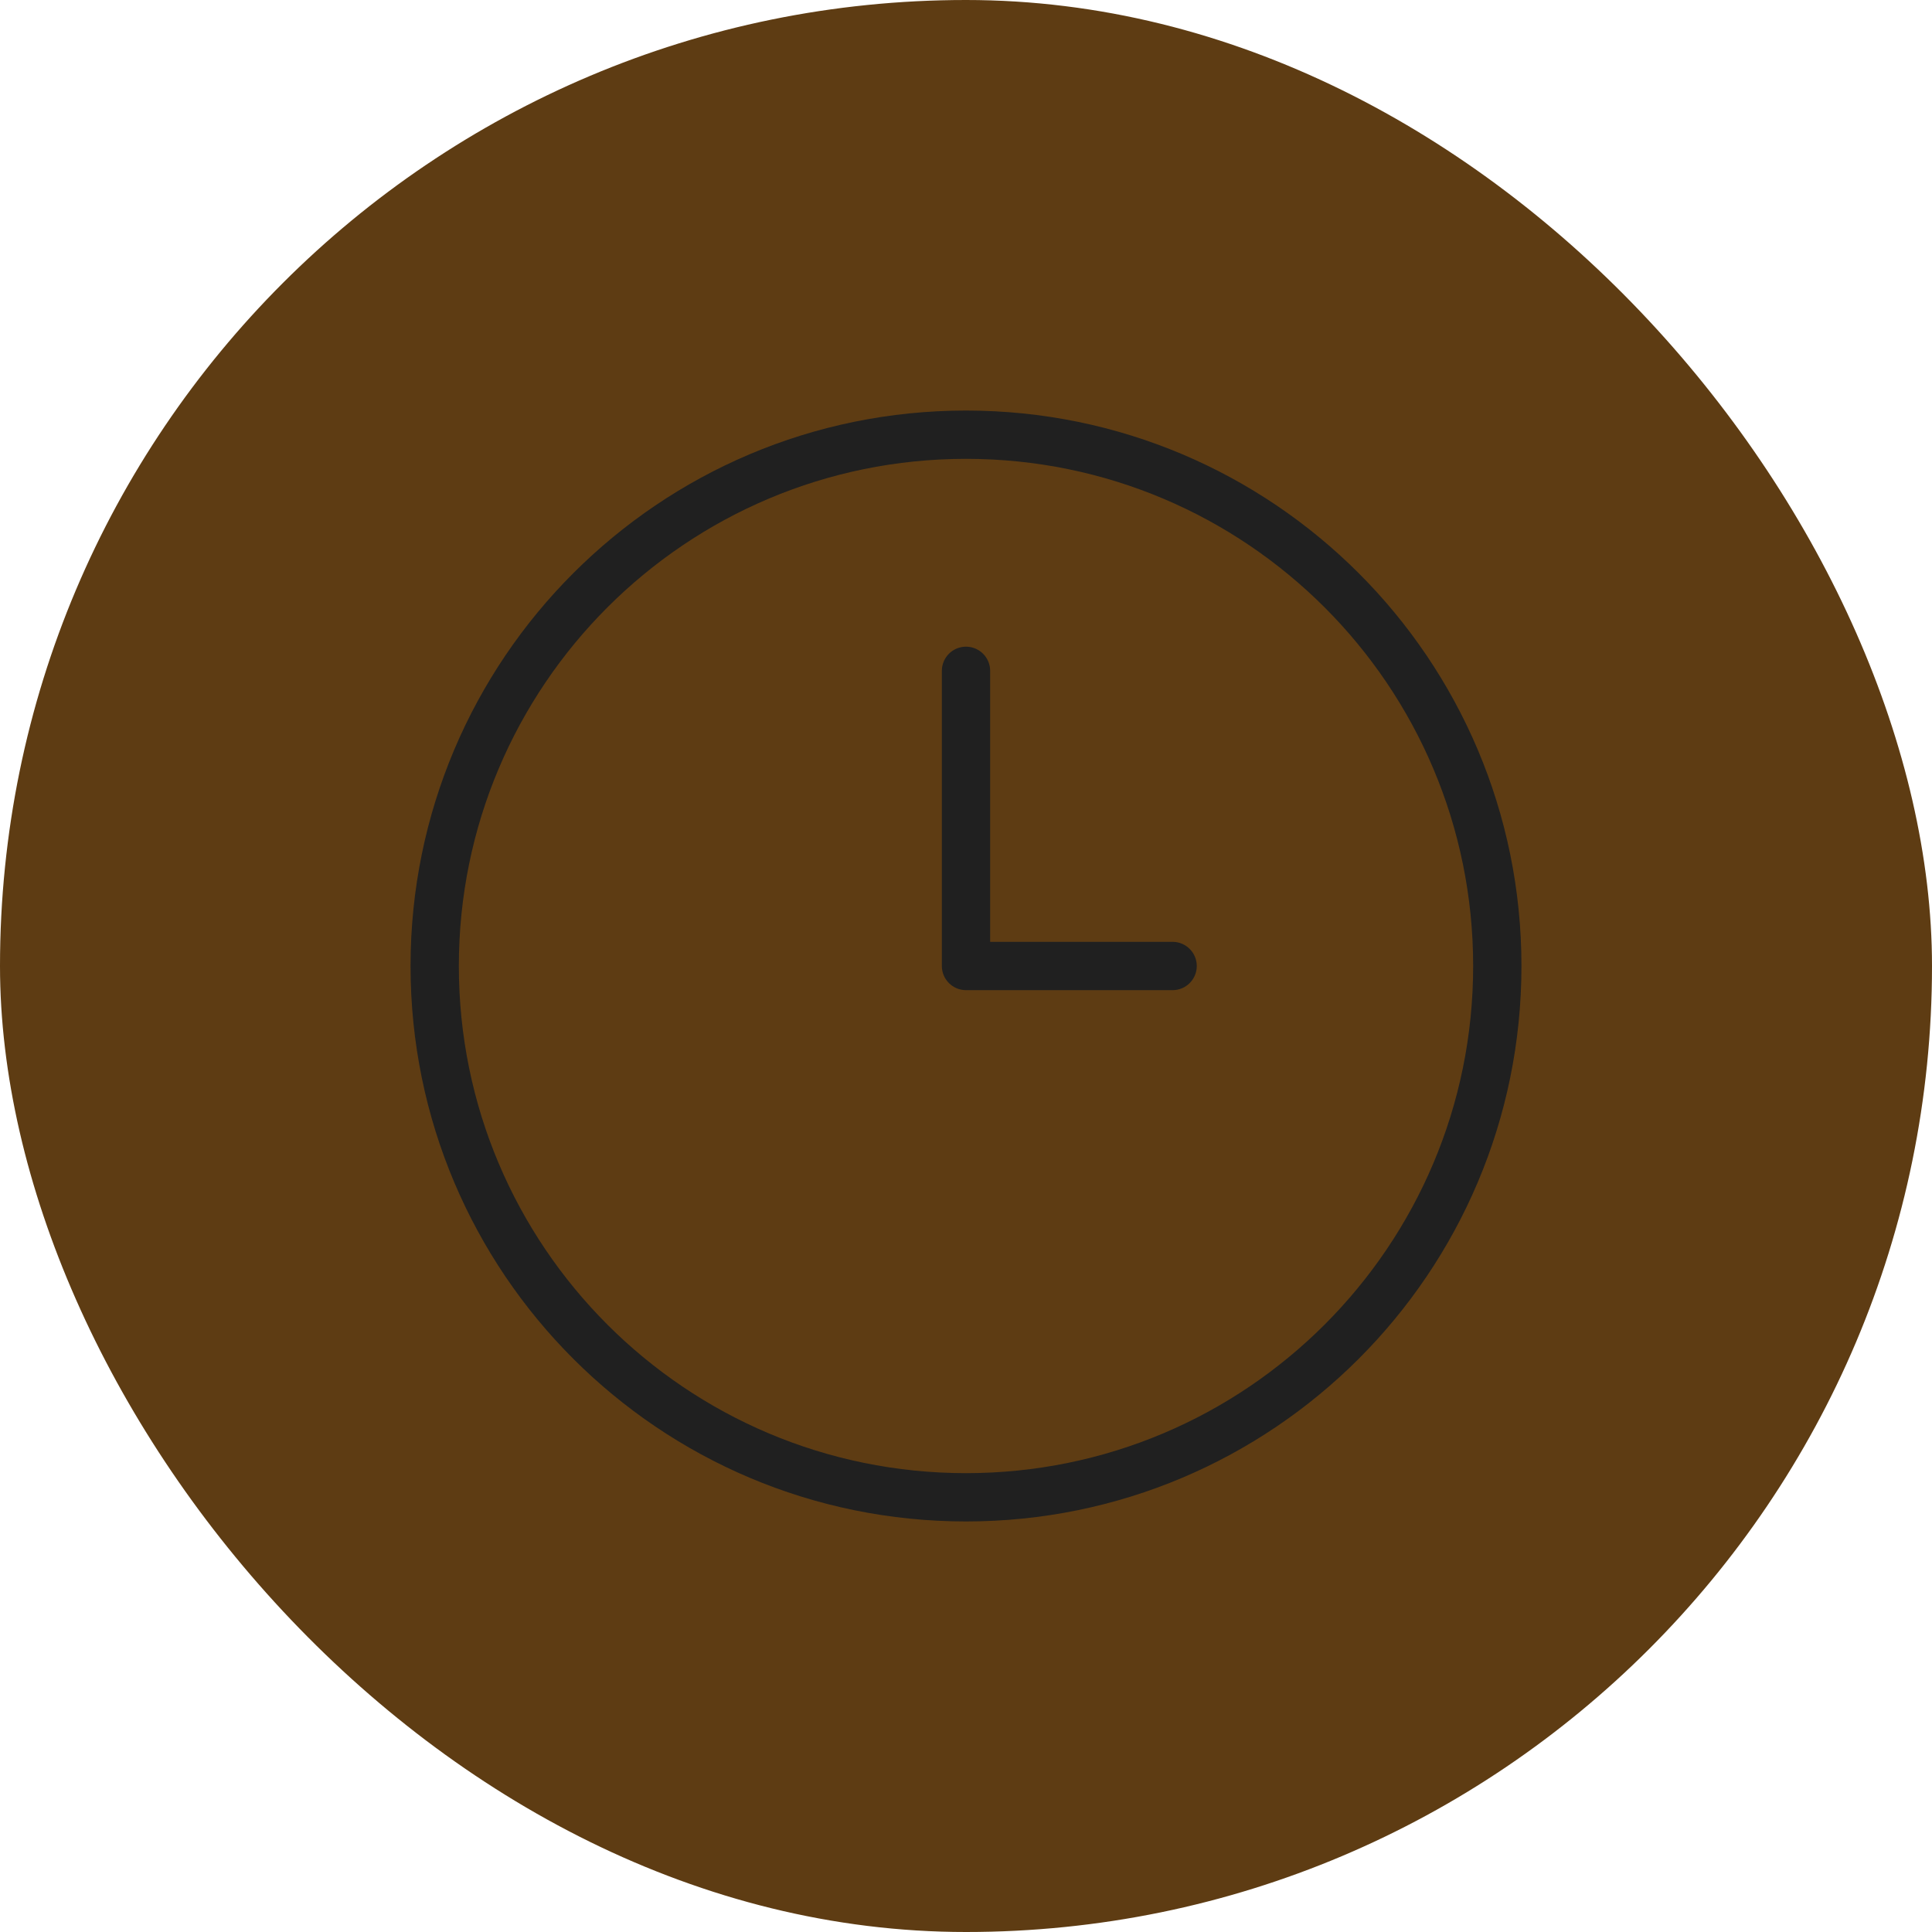
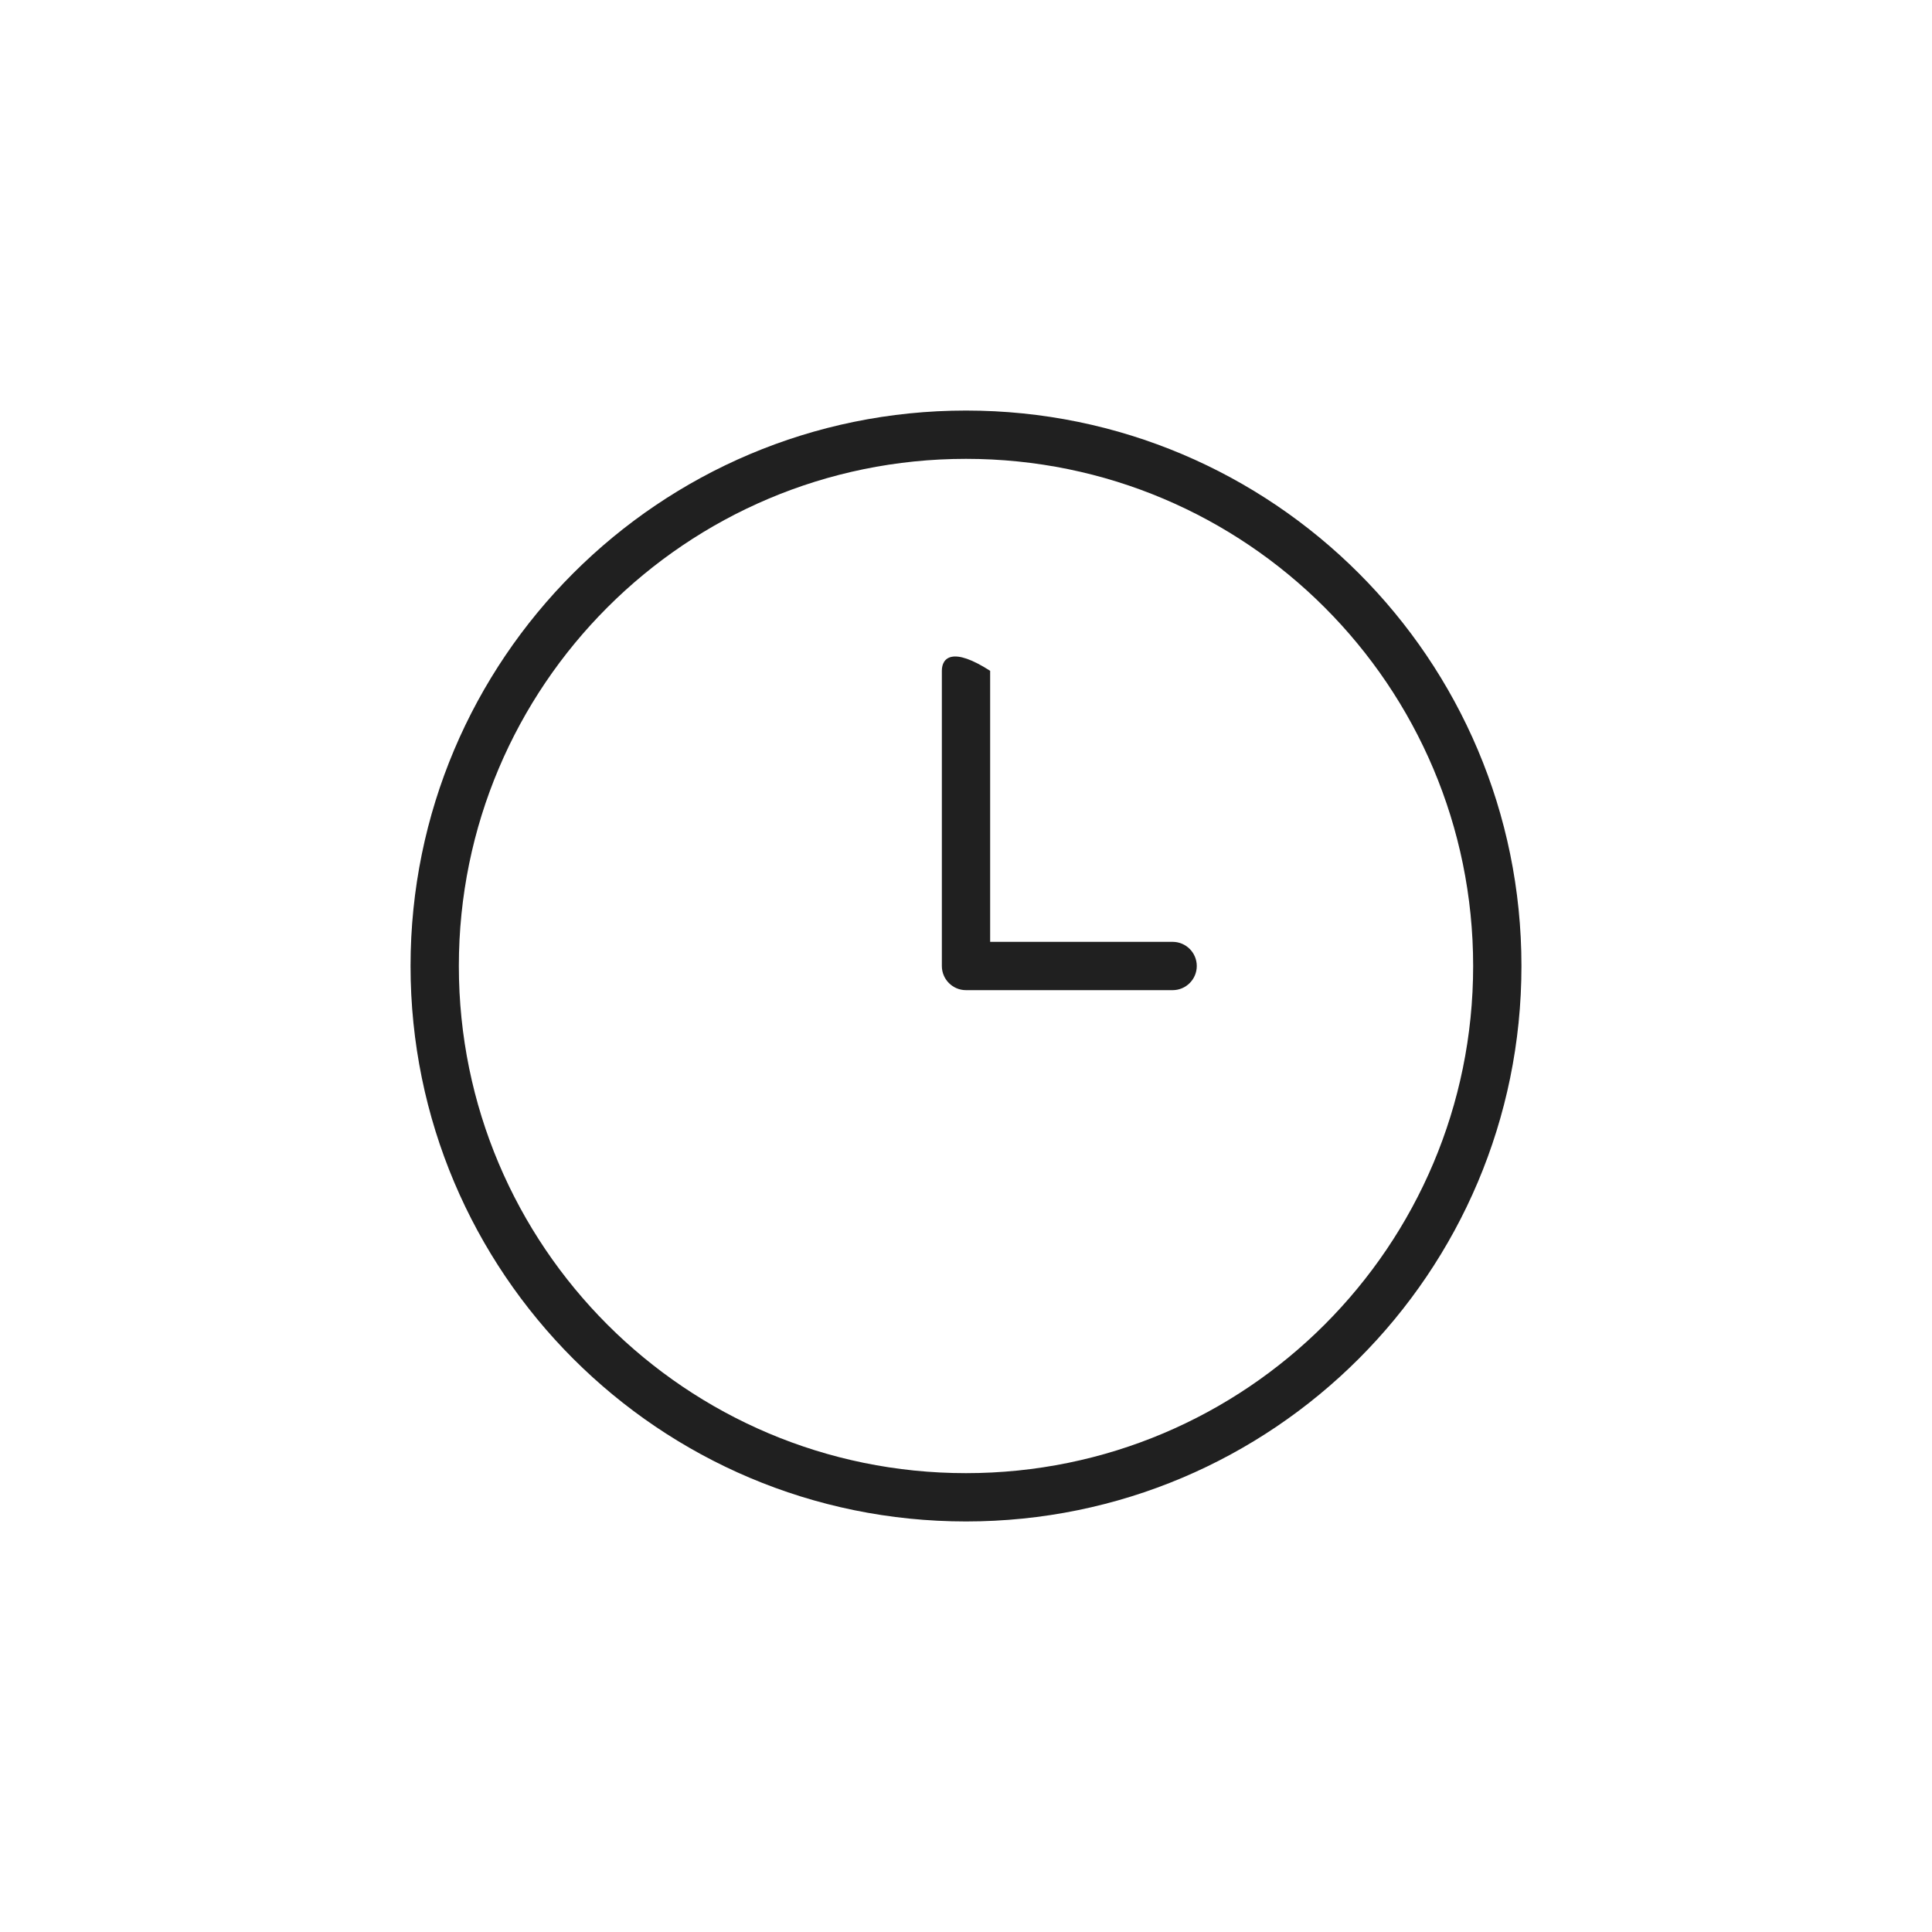
<svg xmlns="http://www.w3.org/2000/svg" width="60" height="60" viewBox="0 0 60 60" fill="none">
-   <rect width="60" height="60" rx="30" fill="#5E3C13" />
-   <path fill-rule="evenodd" clip-rule="evenodd" d="M30 14.25C21.302 14.25 14.25 21.302 14.25 30C14.25 38.699 21.302 45.75 30 45.75C38.699 45.75 45.75 38.699 45.75 30C45.75 21.302 38.699 14.25 30 14.25ZM12.75 30C12.75 20.473 20.473 12.75 30 12.75C39.527 12.75 47.25 20.473 47.25 30C47.25 39.527 39.527 47.25 30 47.25C20.473 47.25 12.75 39.527 12.75 30ZM30.75 29.25V20.833C30.75 20.419 30.414 20.083 30 20.083C29.586 20.083 29.25 20.419 29.25 20.833V30C29.25 30.414 29.586 30.75 30 30.75H36.417C36.831 30.75 37.167 30.414 37.167 30C37.167 29.586 36.831 29.25 36.417 29.25H30.75Z" fill="#202020" />
+   <path fill-rule="evenodd" clip-rule="evenodd" d="M30 14.25C21.302 14.25 14.25 21.302 14.25 30C14.25 38.699 21.302 45.75 30 45.75C38.699 45.75 45.75 38.699 45.75 30C45.75 21.302 38.699 14.25 30 14.25ZM12.75 30C12.75 20.473 20.473 12.75 30 12.75C39.527 12.75 47.25 20.473 47.25 30C47.25 39.527 39.527 47.25 30 47.25C20.473 47.25 12.75 39.527 12.75 30ZM30.75 29.25V20.833C29.586 20.083 29.25 20.419 29.25 20.833V30C29.25 30.414 29.586 30.75 30 30.75H36.417C36.831 30.75 37.167 30.414 37.167 30C37.167 29.586 36.831 29.25 36.417 29.25H30.75Z" fill="#202020" />
</svg>